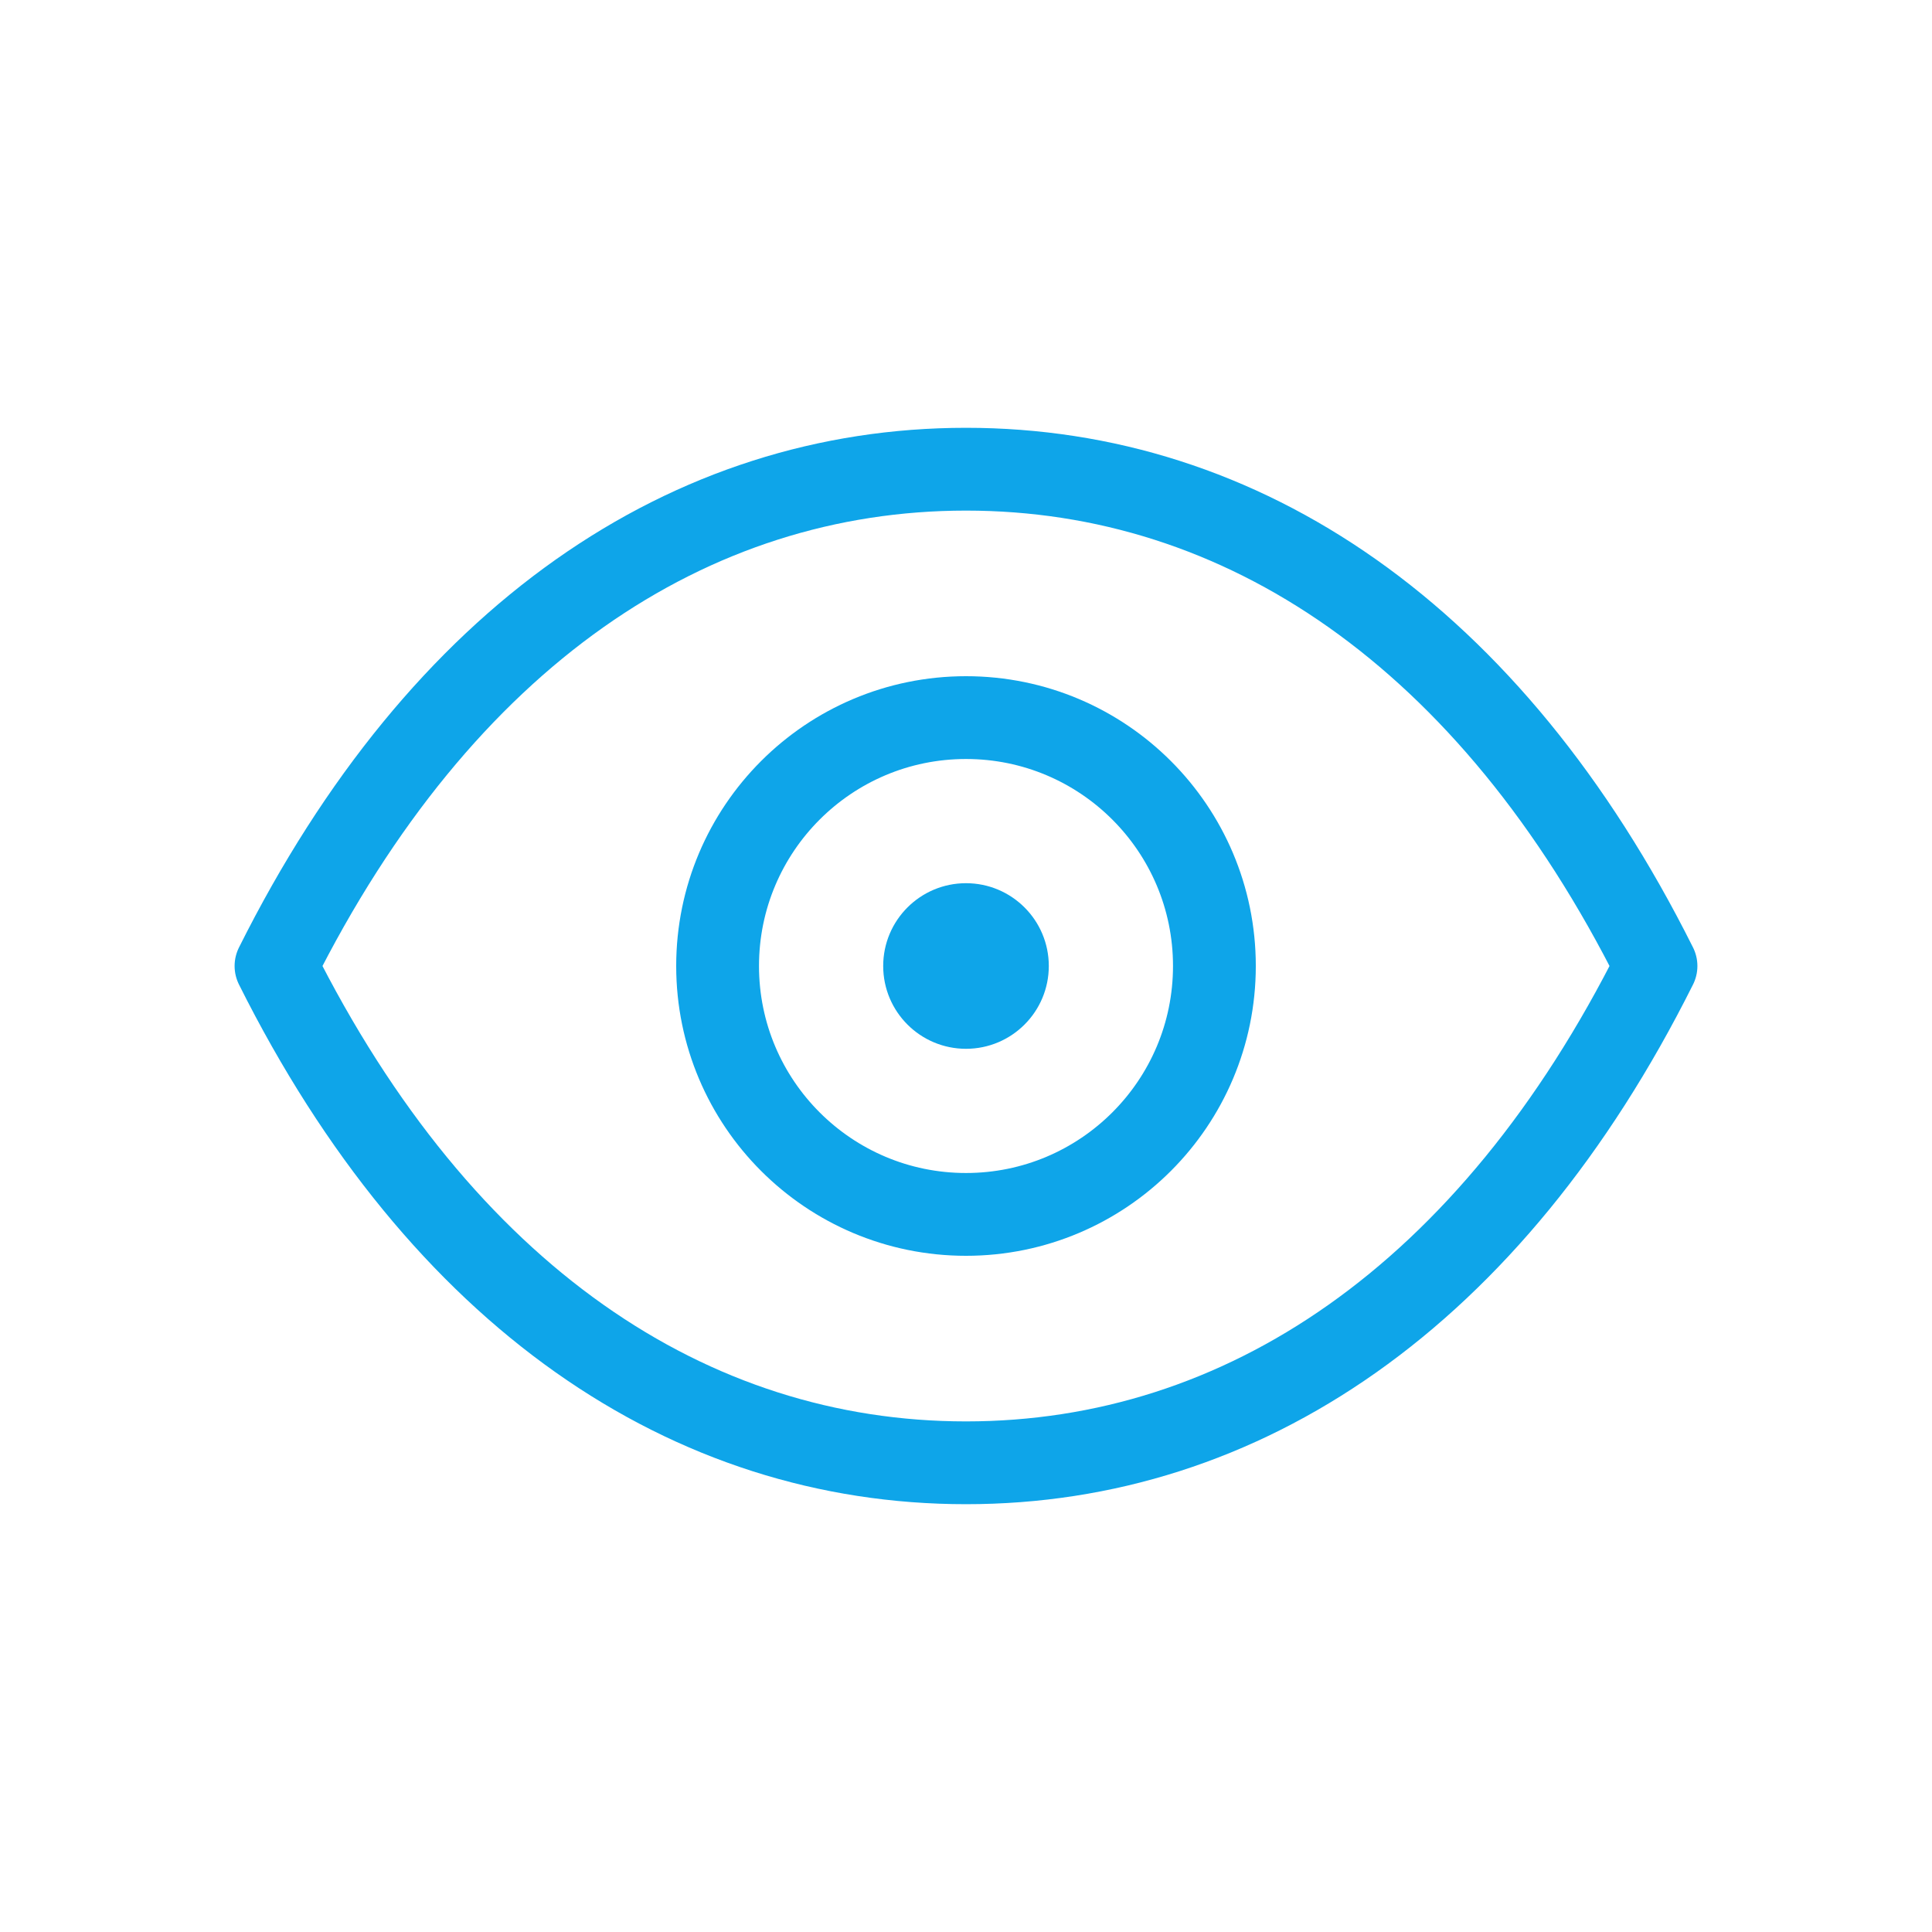
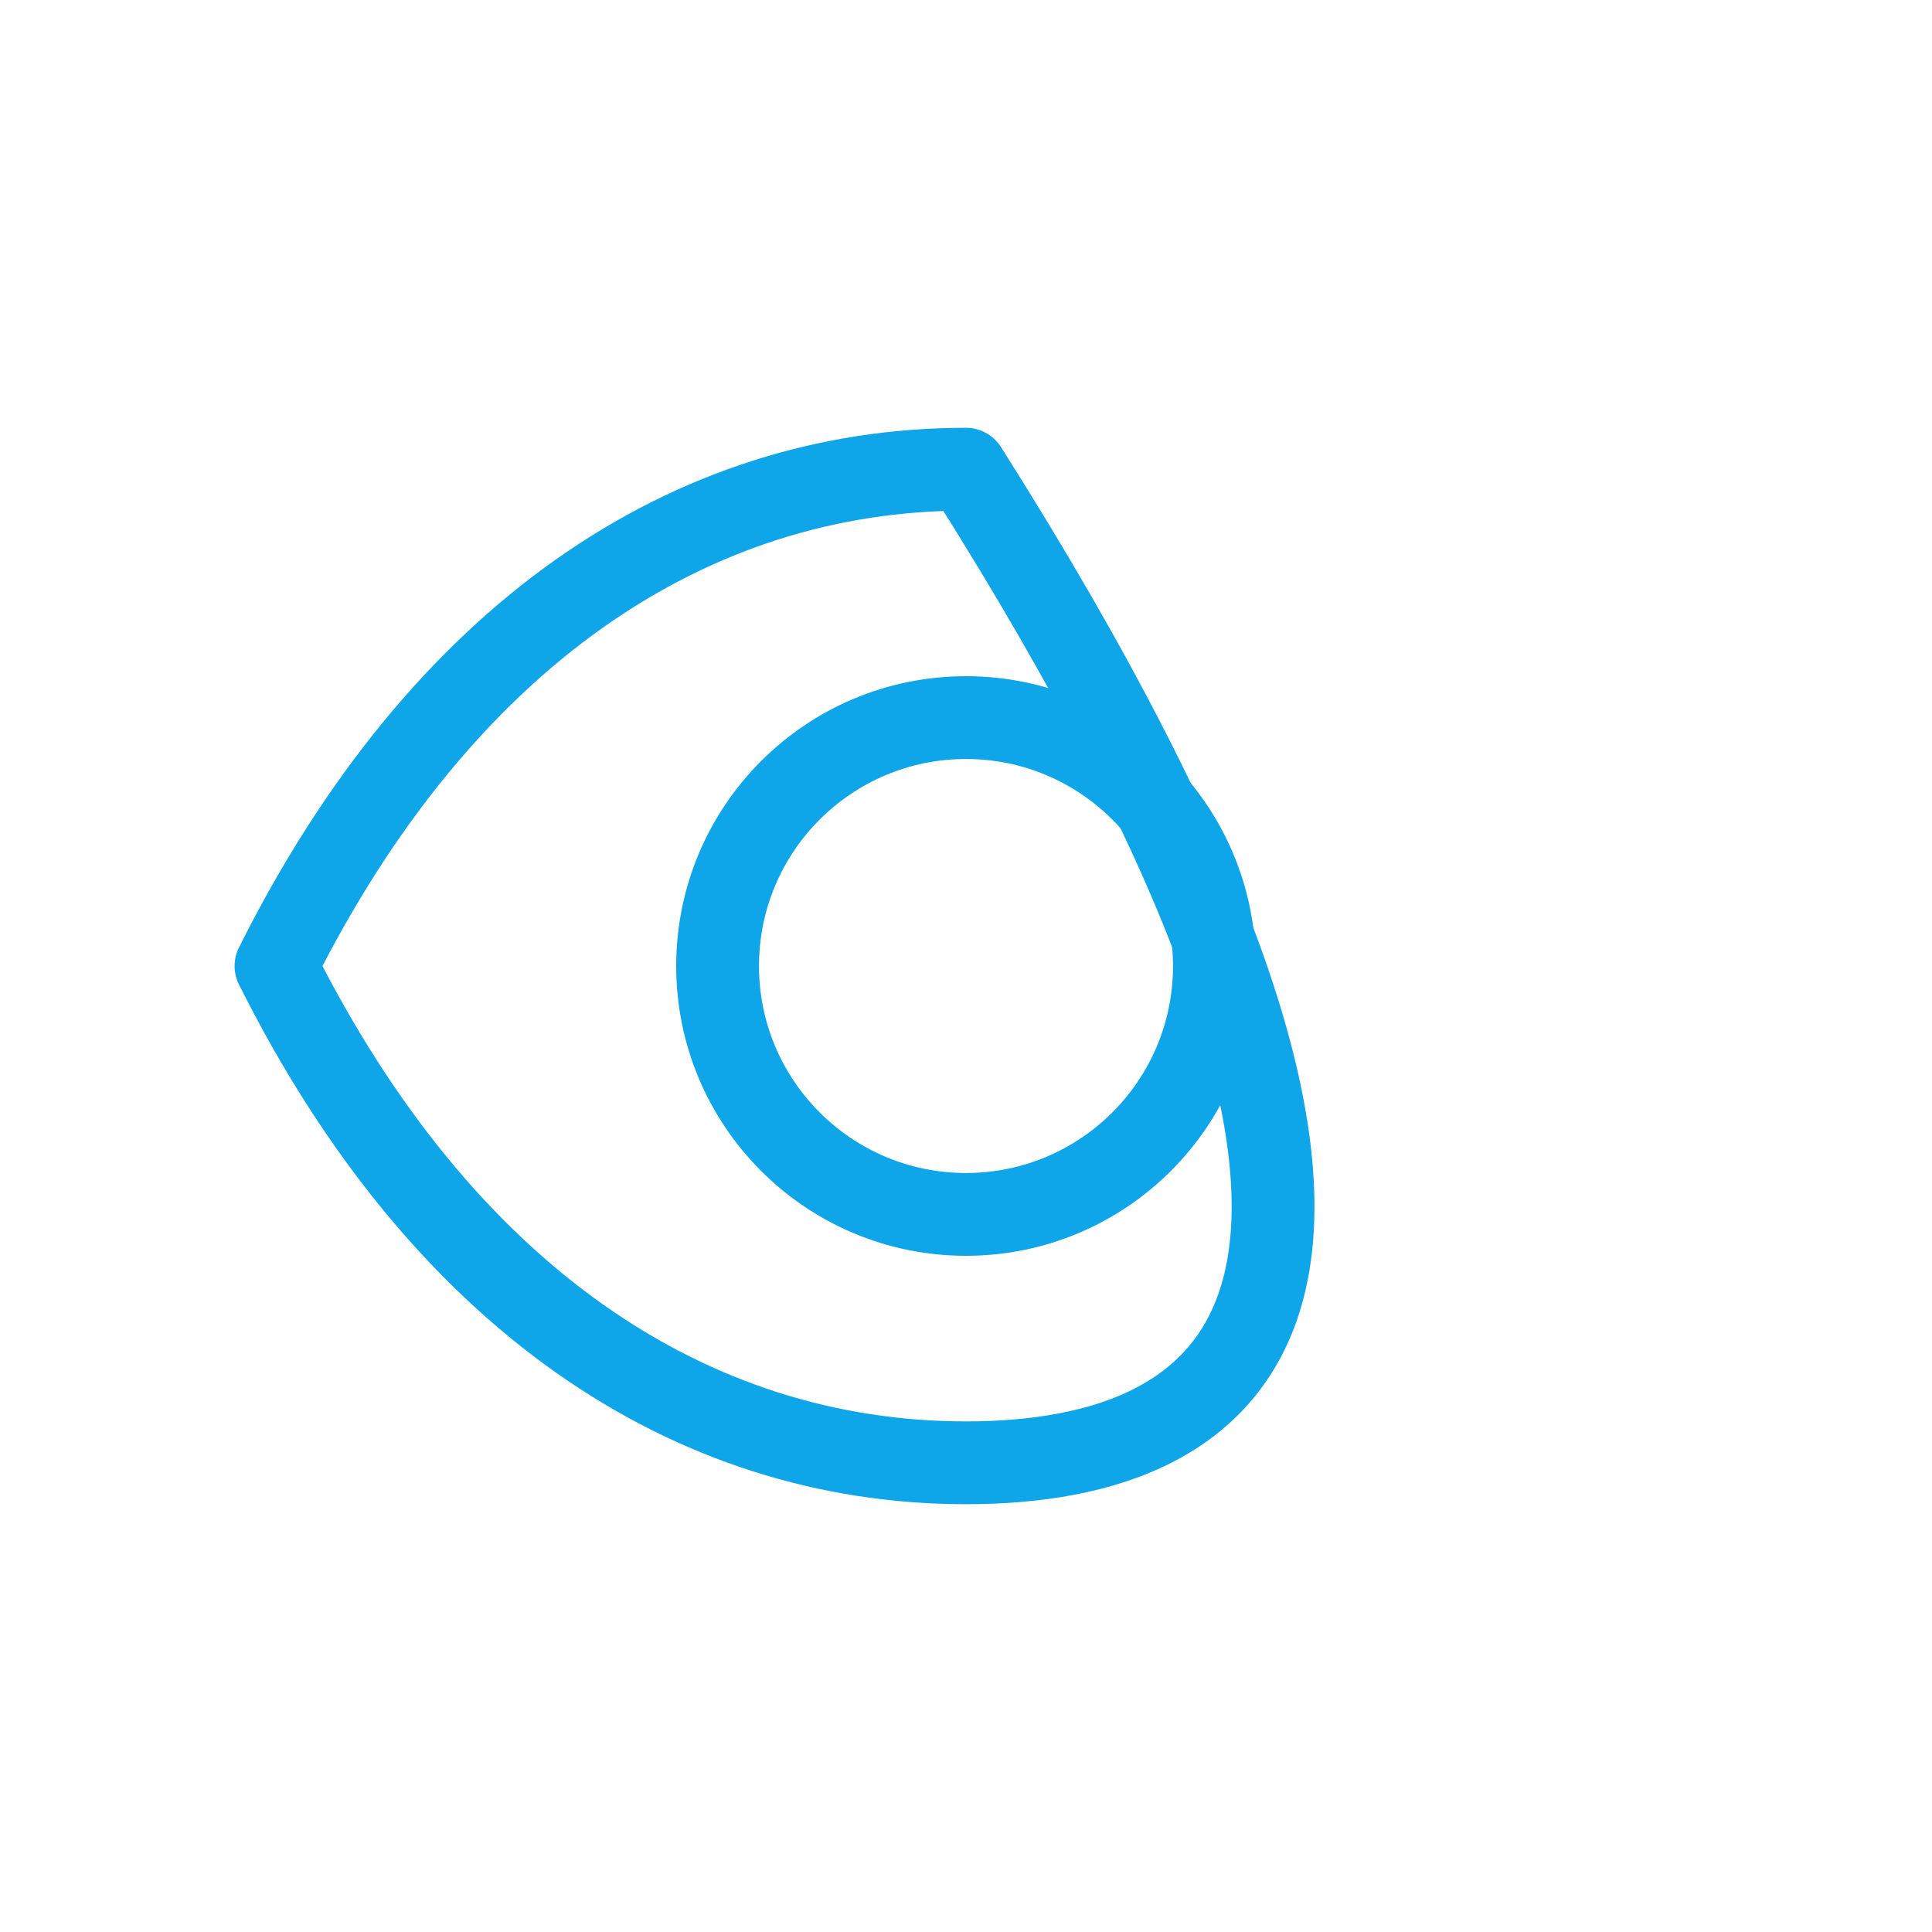
<svg xmlns="http://www.w3.org/2000/svg" width="70" height="70" viewBox="0 0 70 70" fill="none">
-   <path d="M10 35C16 23 25 17 35 17C45 17 54 23 60 35C54 47 45 53 35 53C25 53 16 47 10 35Z" stroke="#0EA5E9" stroke-width="3" stroke-linecap="round" stroke-linejoin="round" />
+   <path d="M10 35C16 23 25 17 35 17C54 47 45 53 35 53C25 53 16 47 10 35Z" stroke="#0EA5E9" stroke-width="3" stroke-linecap="round" stroke-linejoin="round" />
  <circle cx="35" cy="35" r="9" stroke="#0EA5E9" stroke-width="3" />
-   <circle cx="35" cy="35" r="3" fill="#0EA5E9" />
</svg>